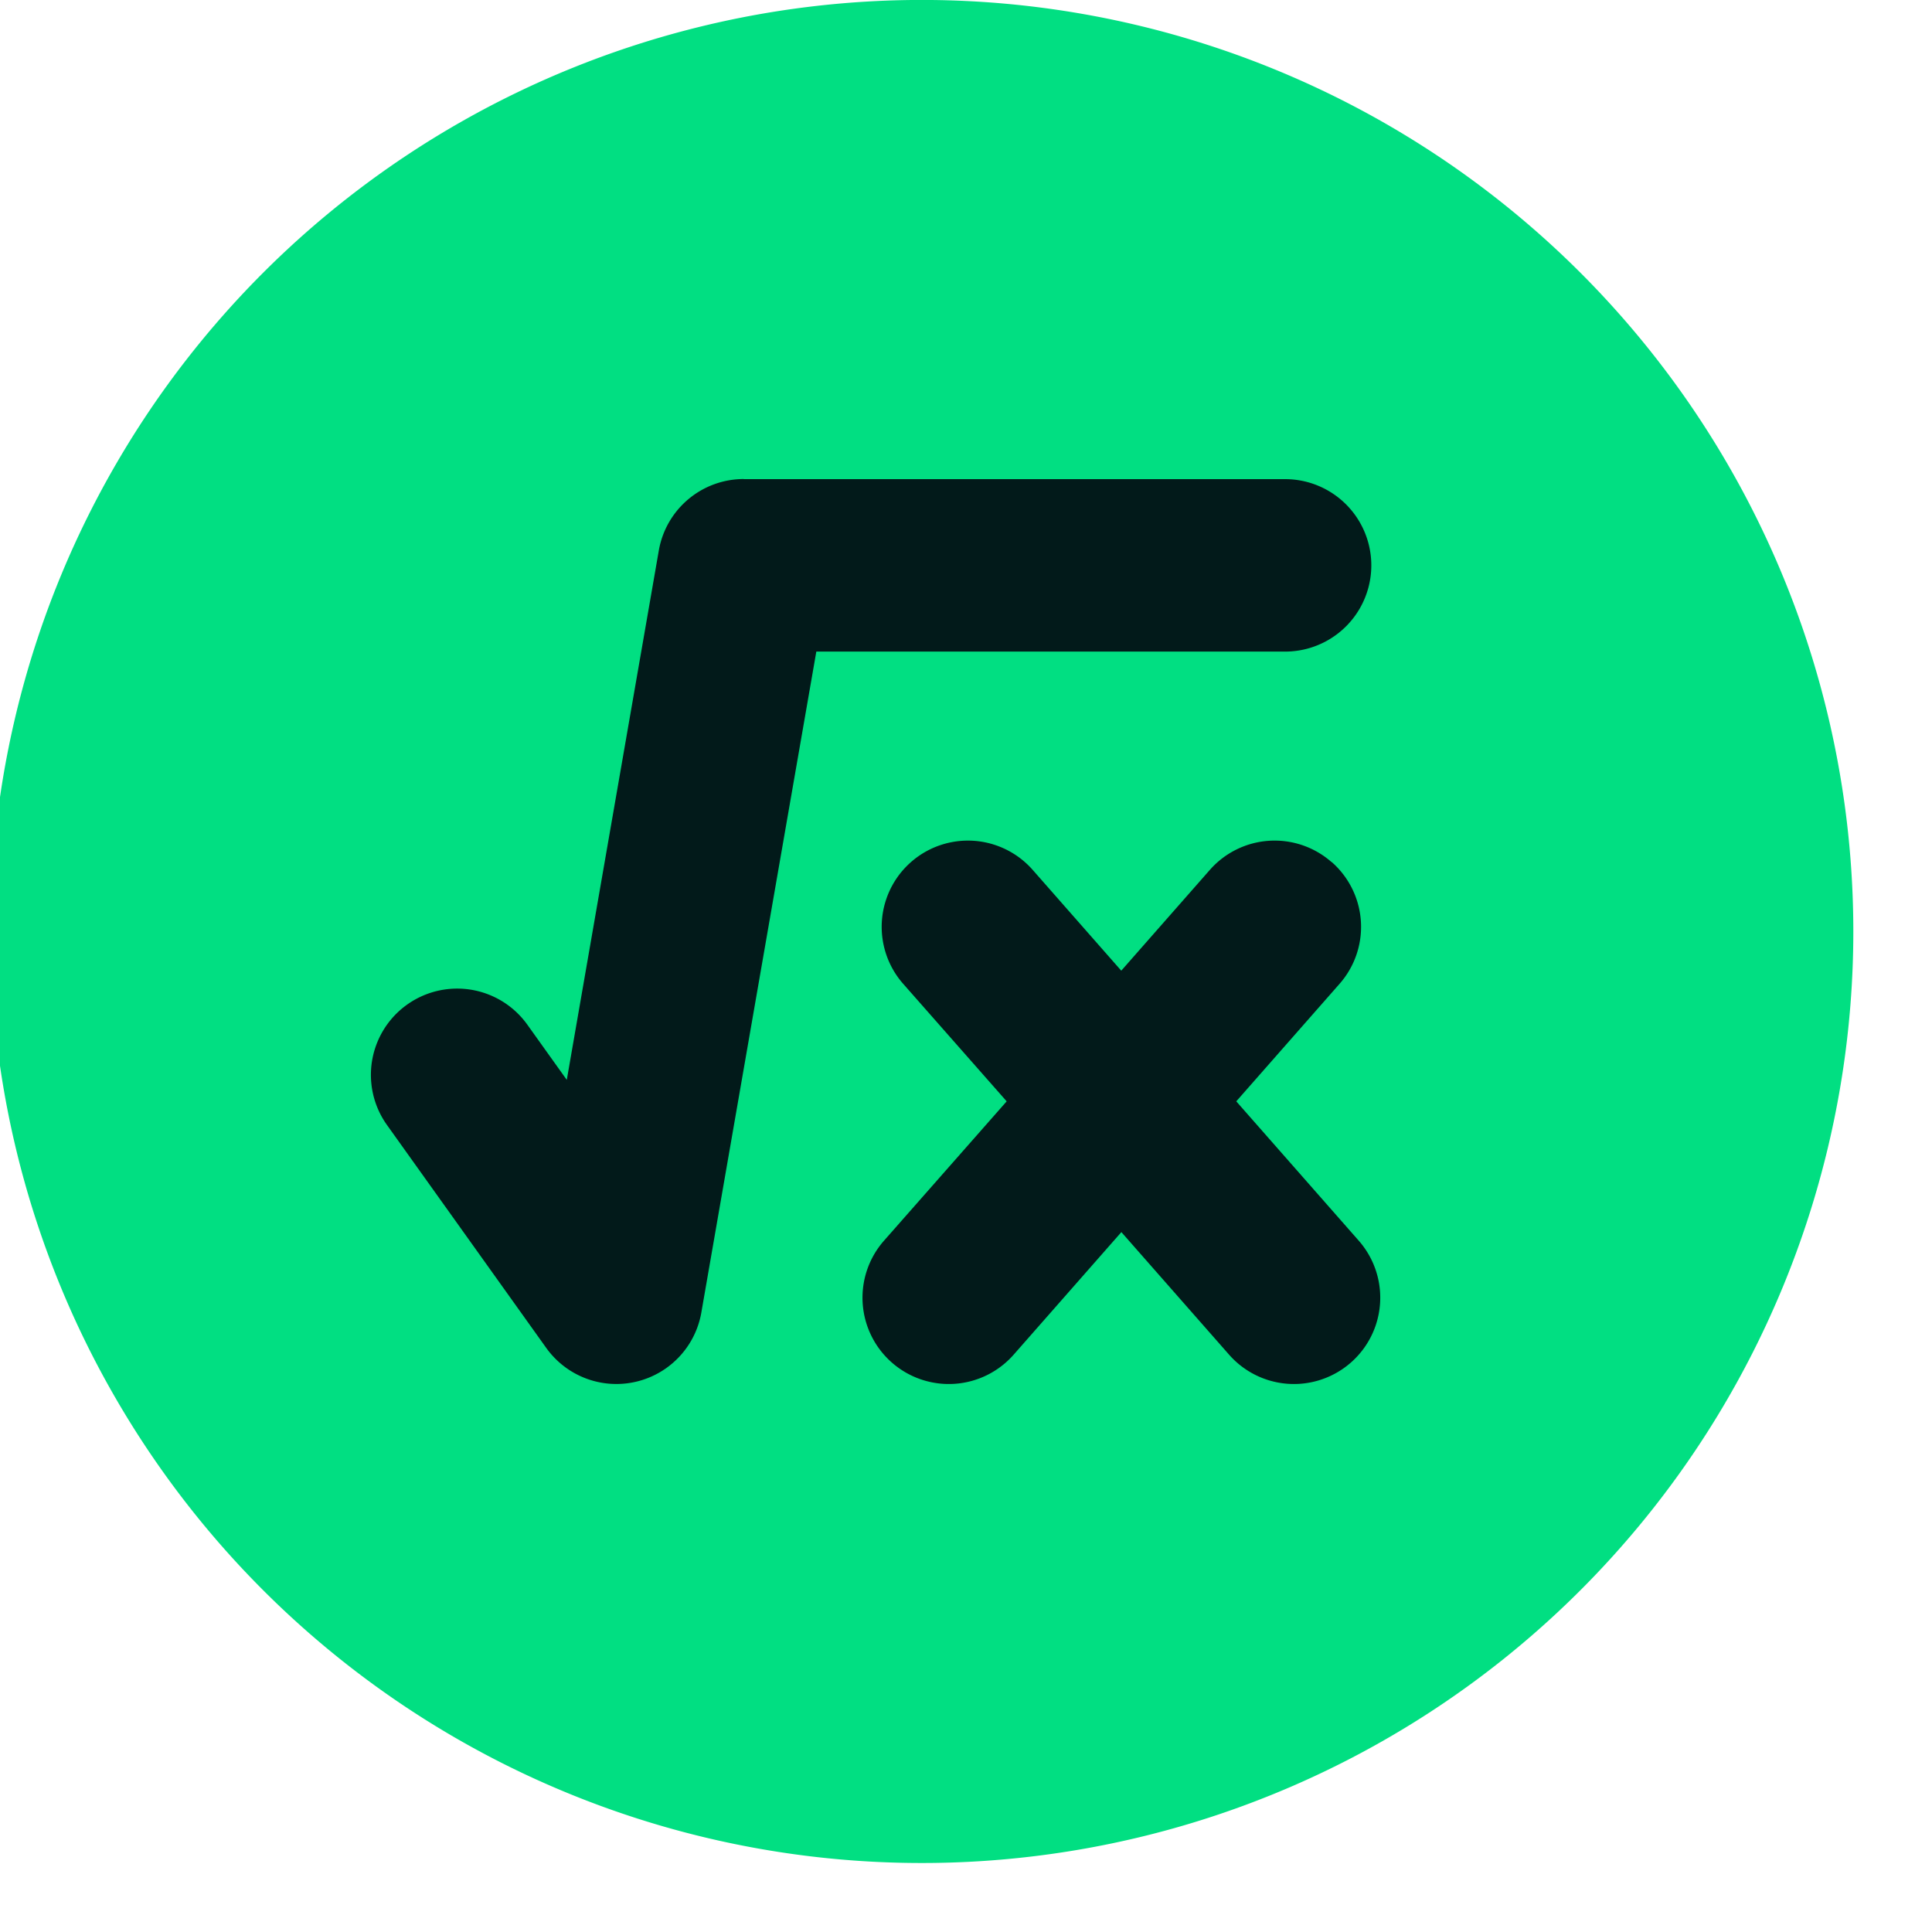
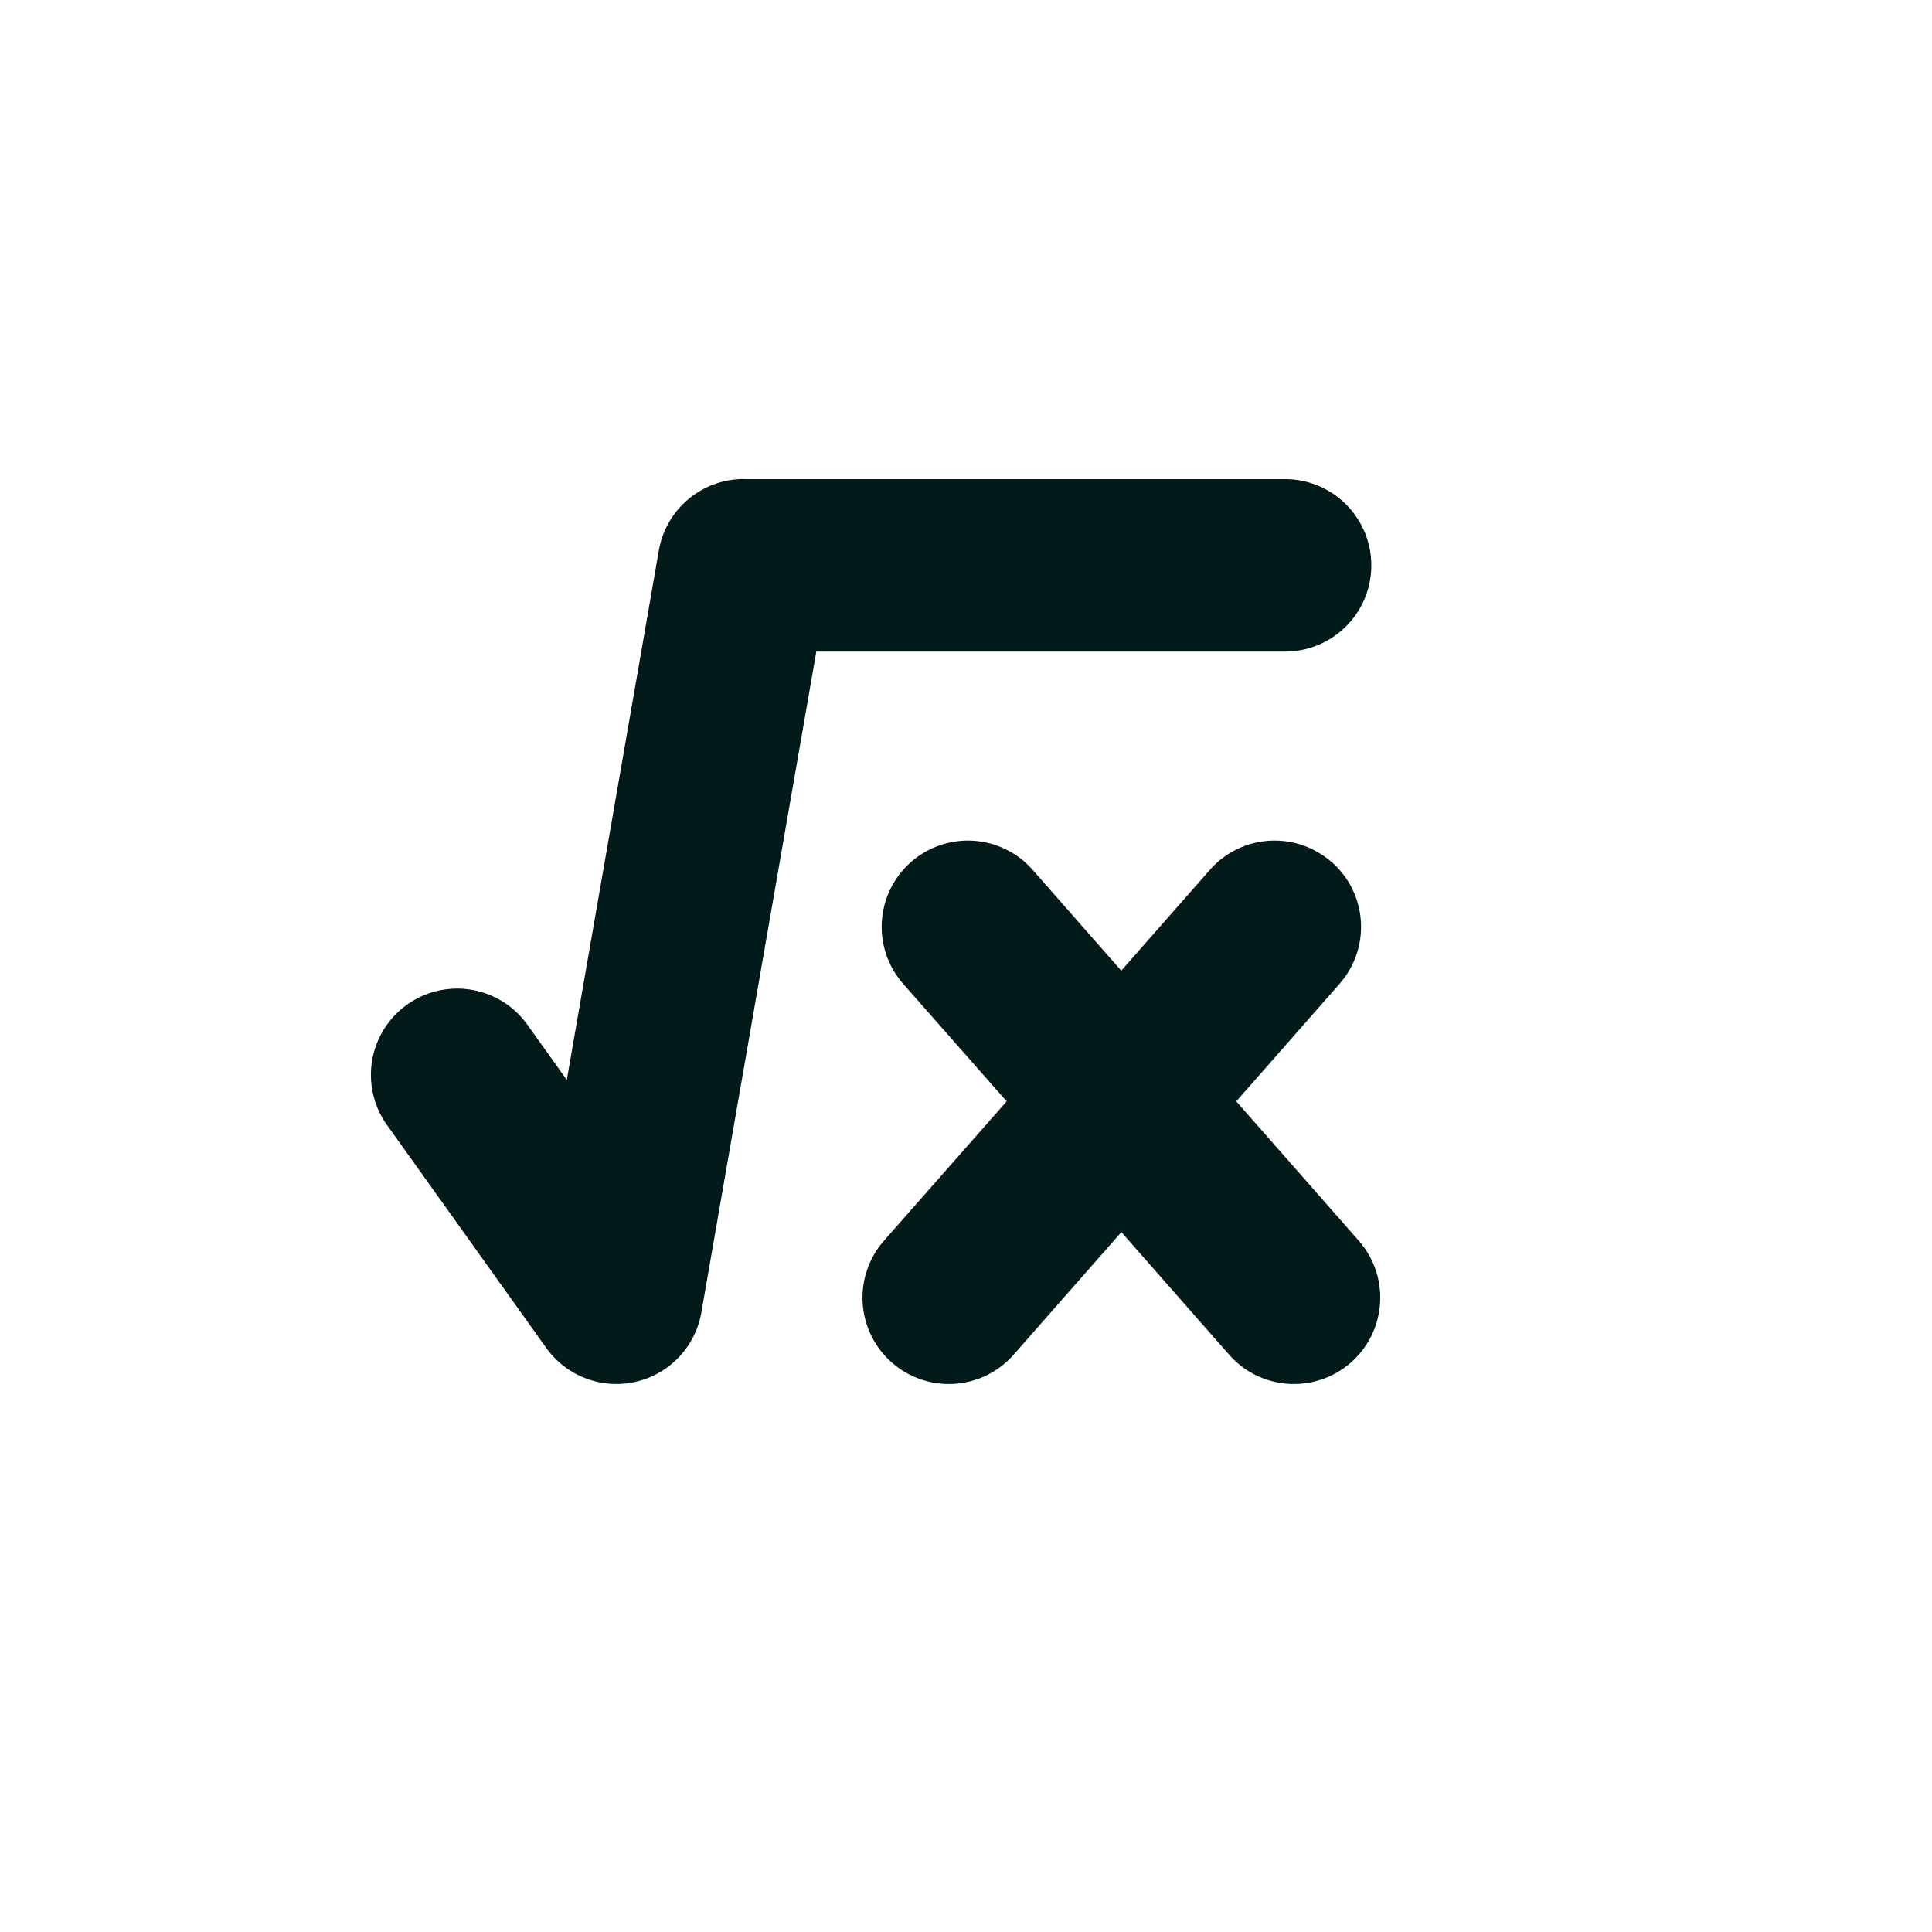
<svg xmlns="http://www.w3.org/2000/svg" fill="none" viewBox="0 0 19 19" id="Square-Root-X-Circle--Streamline-Core.svg" height="19" width="19">
  <desc>Square Root X Circle Streamline Icon: https://streamlinehq.com</desc>
  <g id="square-root-x-circle--interface-math-square-root-sign-mathematics">
-     <path id="Union" fill="#01df82" fill-rule="evenodd" d="M9.161 0a9.161 9.161 0 1 0 0 18.321 9.161 9.161 0 0 0 0 -18.321Z" clip-rule="evenodd" stroke-width="1" />
    <path id="Union_2" fill="#021a1a" fill-rule="evenodd" d="M7.315 4.711a0.848 0.848 0 0 0 -0.836 0.703l-0.905 5.206 -0.388 -0.543a0.848 0.848 0 1 0 -1.38 0.987l1.566 2.192a0.848 0.848 0 0 0 1.525 -0.347l1.131 -6.501h4.61a0.848 0.848 0 1 0 0 -1.696H7.315Zm5.78 3.767a0.848 0.848 0 0 0 -1.197 0.077l-0.871 0.991 -0.871 -0.991a0.848 0.848 0 1 0 -1.274 1.12l1.018 1.156 -1.207 1.371a0.848 0.848 0 1 0 1.276 1.12l1.059 -1.205 1.059 1.205a0.848 0.848 0 1 0 1.276 -1.12l-1.205 -1.371 1.016 -1.156a0.848 0.848 0 0 0 -0.077 -1.197Z" clip-rule="evenodd" stroke-width="1" />
  </g>
</svg>